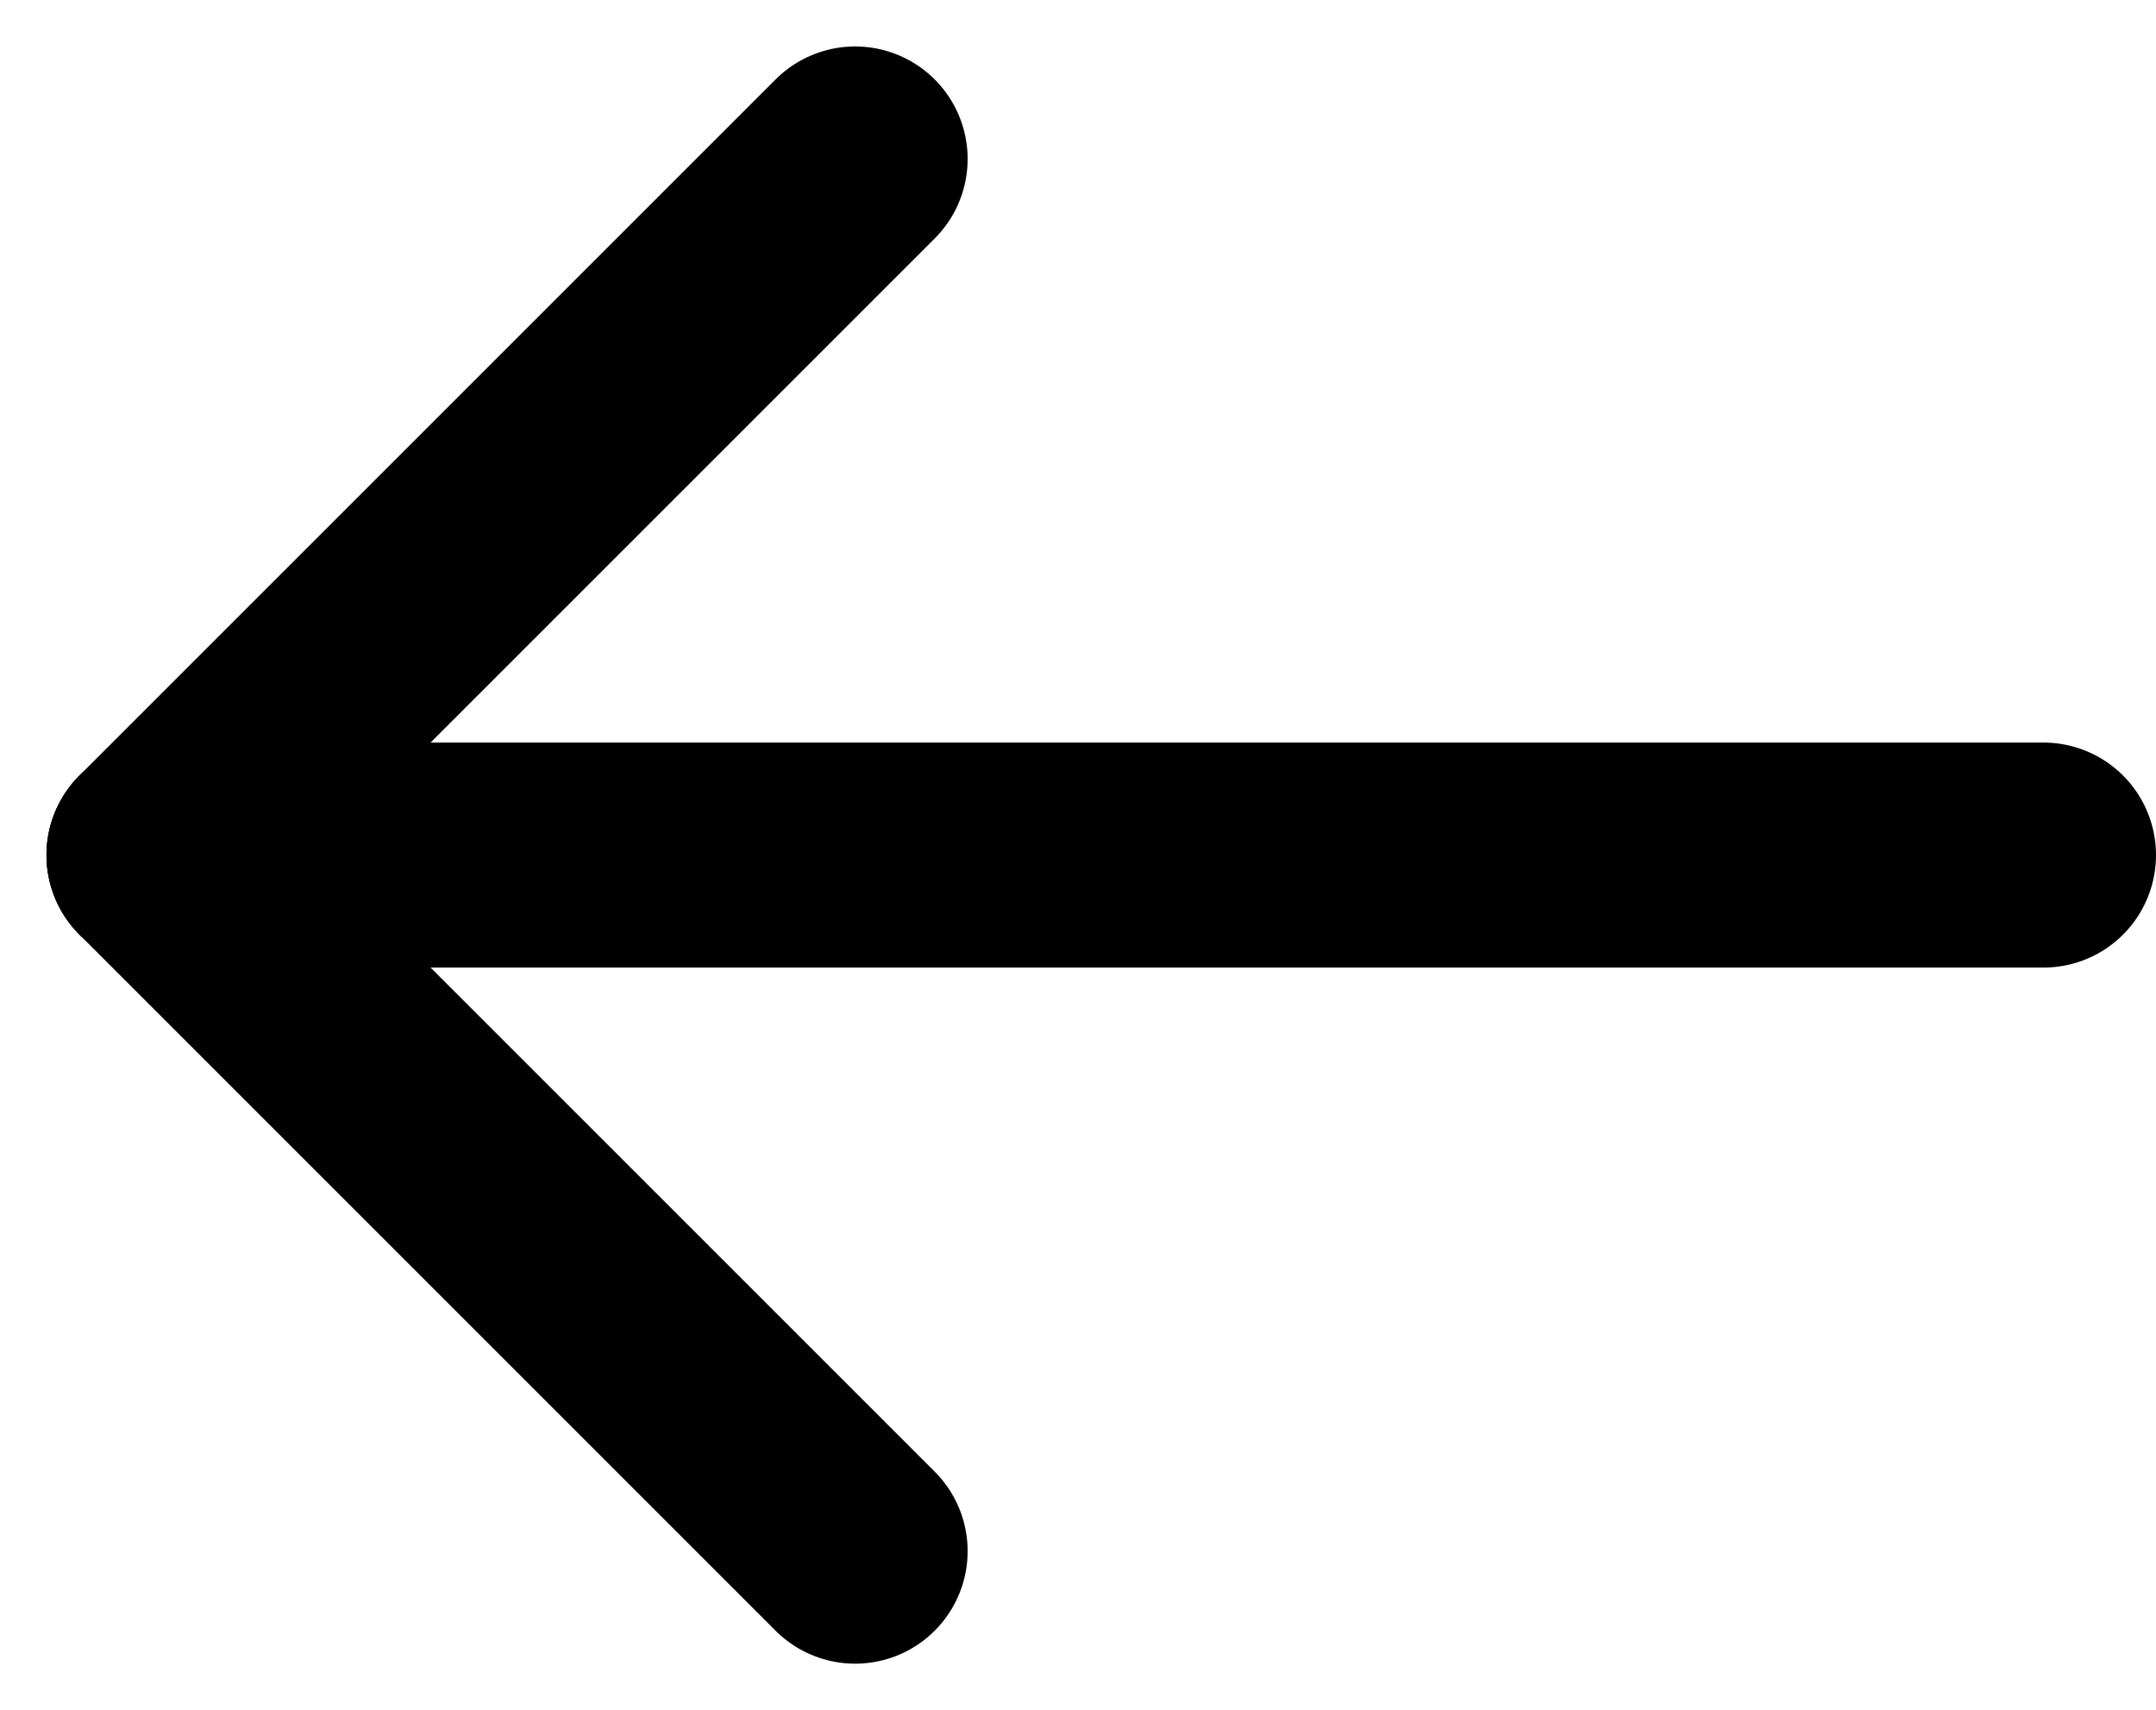
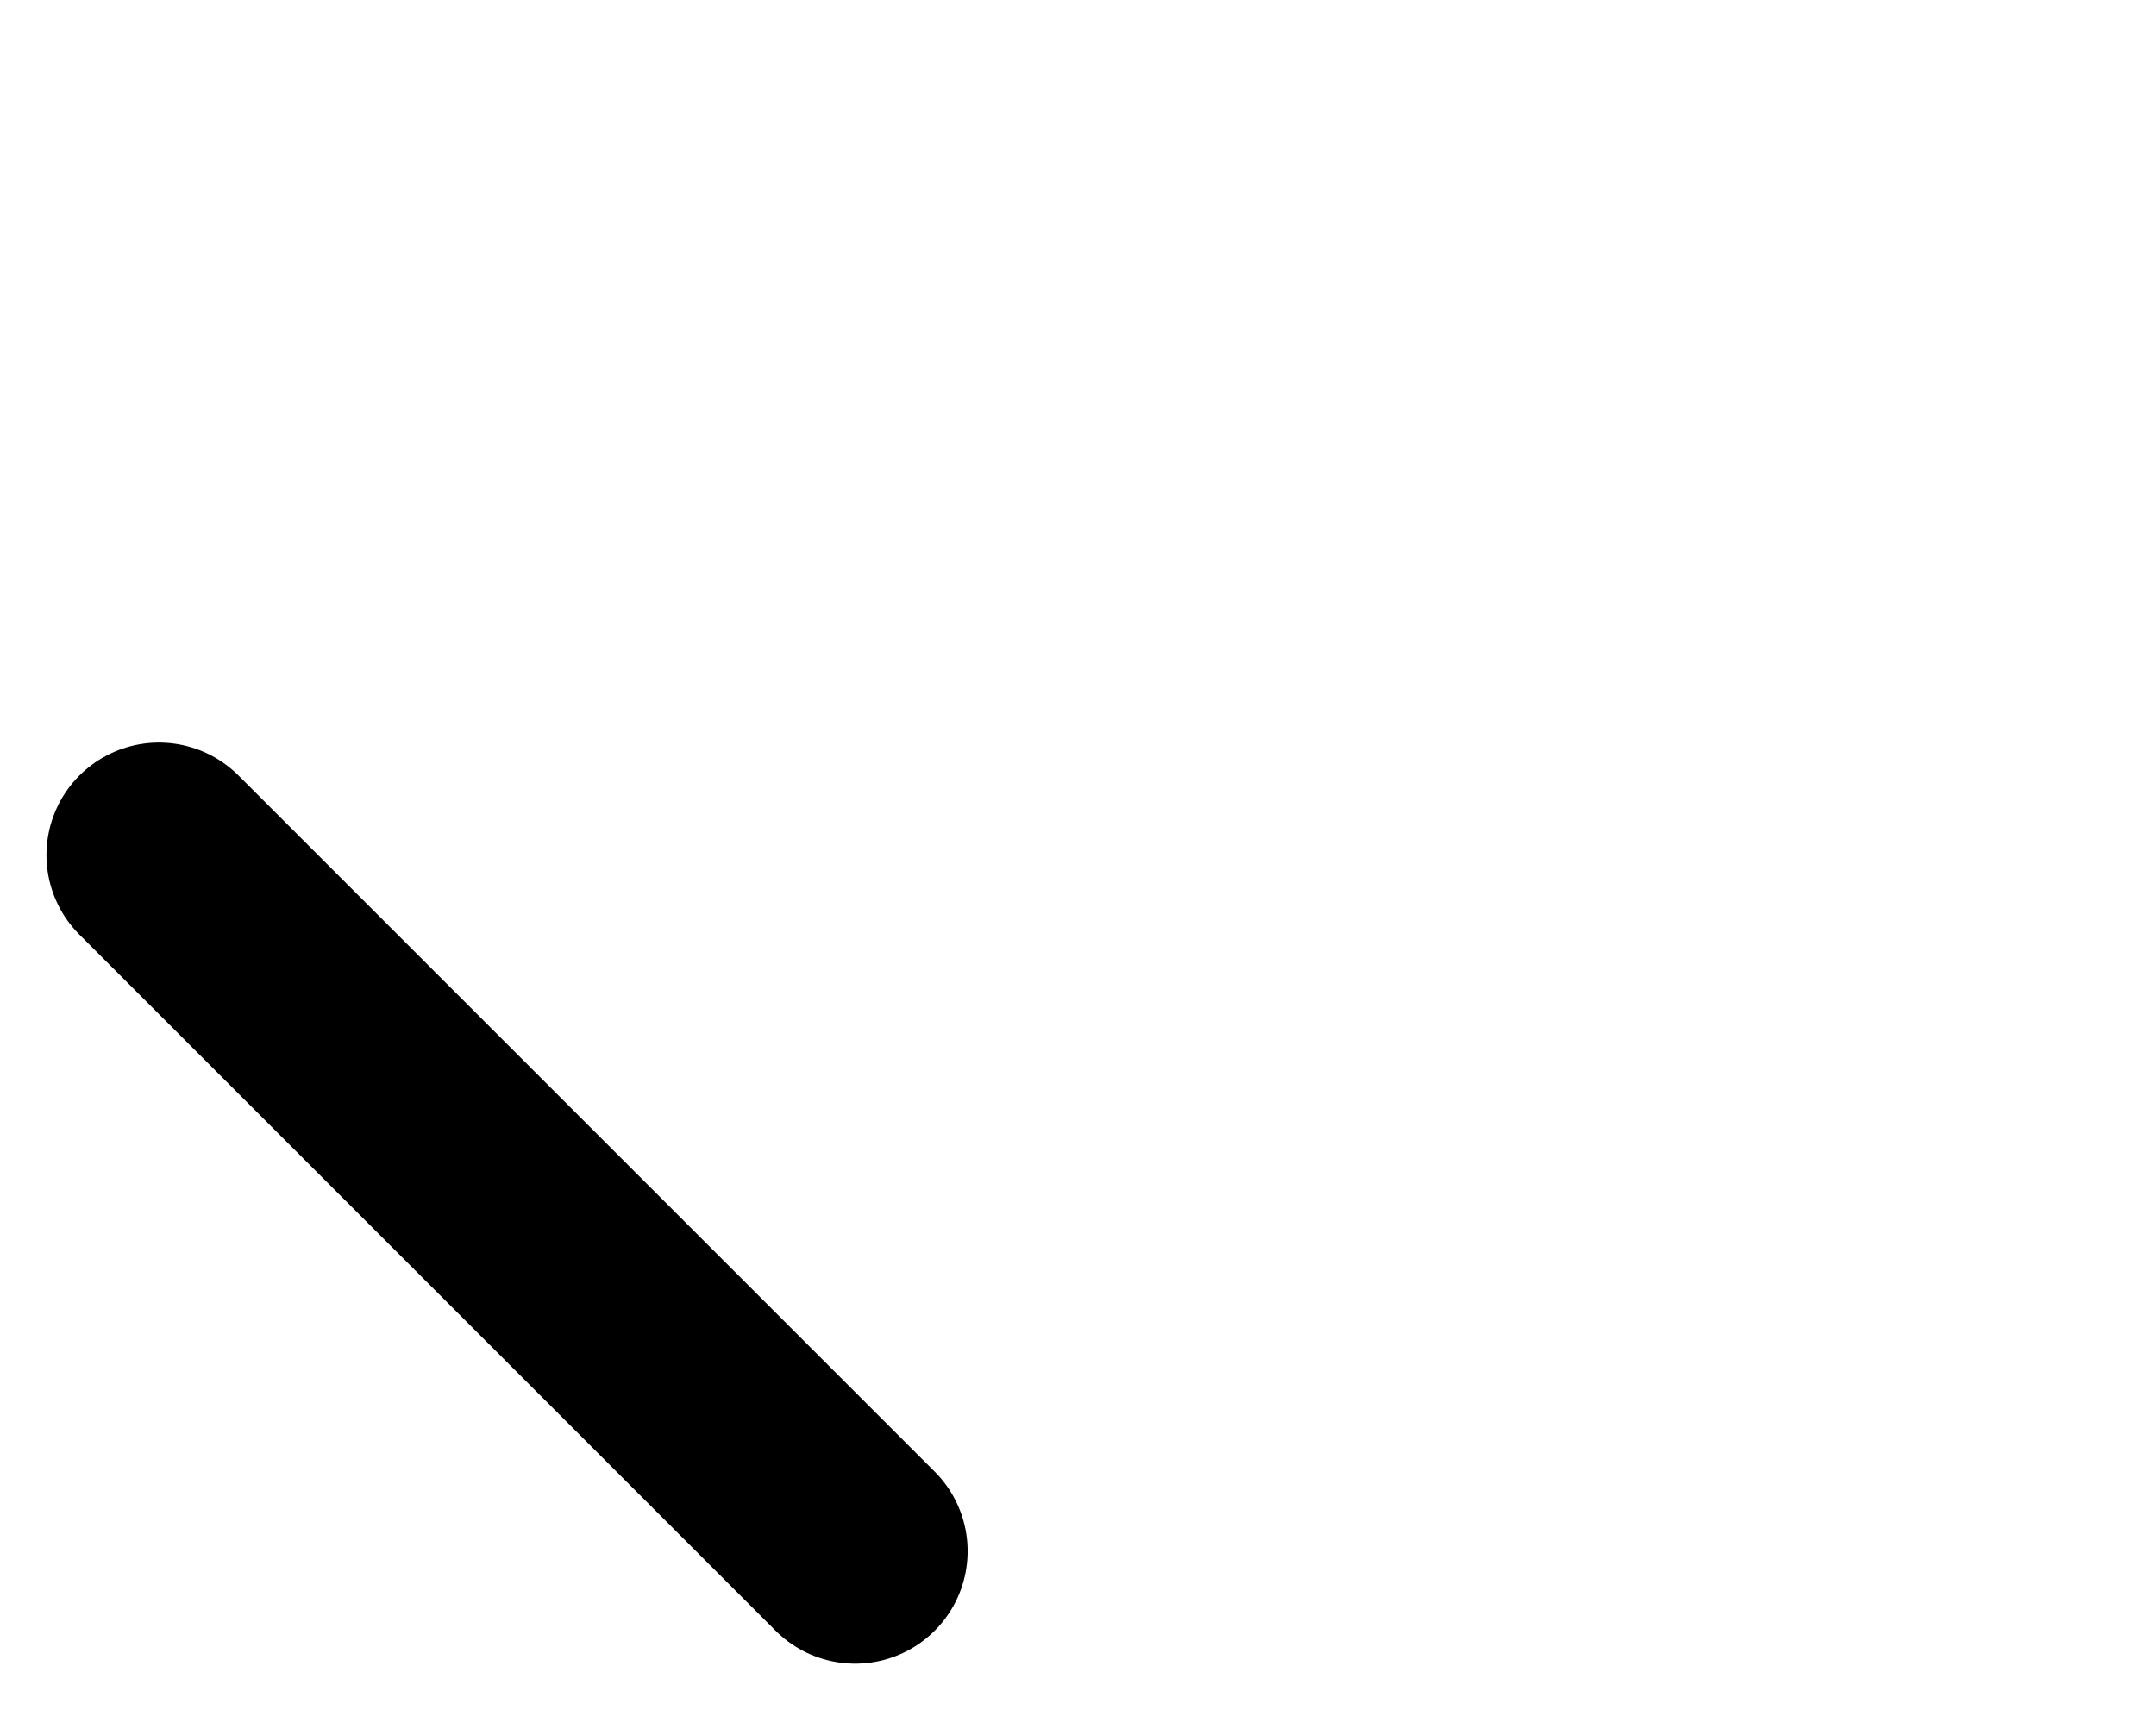
<svg xmlns="http://www.w3.org/2000/svg" width="19.164" height="15.203" viewBox="0 0 19.164 15.203">
  <g id="Group_47" data-name="Group 47" transform="translate(18.164 13.789) rotate(180)">
-     <line id="Line_1" data-name="Line 1" x2="16.75" transform="translate(0 6.188)" fill="none" stroke="#000" stroke-linecap="round" stroke-width="2" />
    <line id="Line_2" data-name="Line 2" x2="6.188" y2="6.188" transform="translate(10.563)" fill="none" stroke="#000" stroke-linecap="round" stroke-width="2" />
-     <line id="Line_3" data-name="Line 3" y1="6.188" x2="6.188" transform="translate(10.563 6.188)" fill="none" stroke="#000" stroke-linecap="round" stroke-width="2" />
  </g>
</svg>